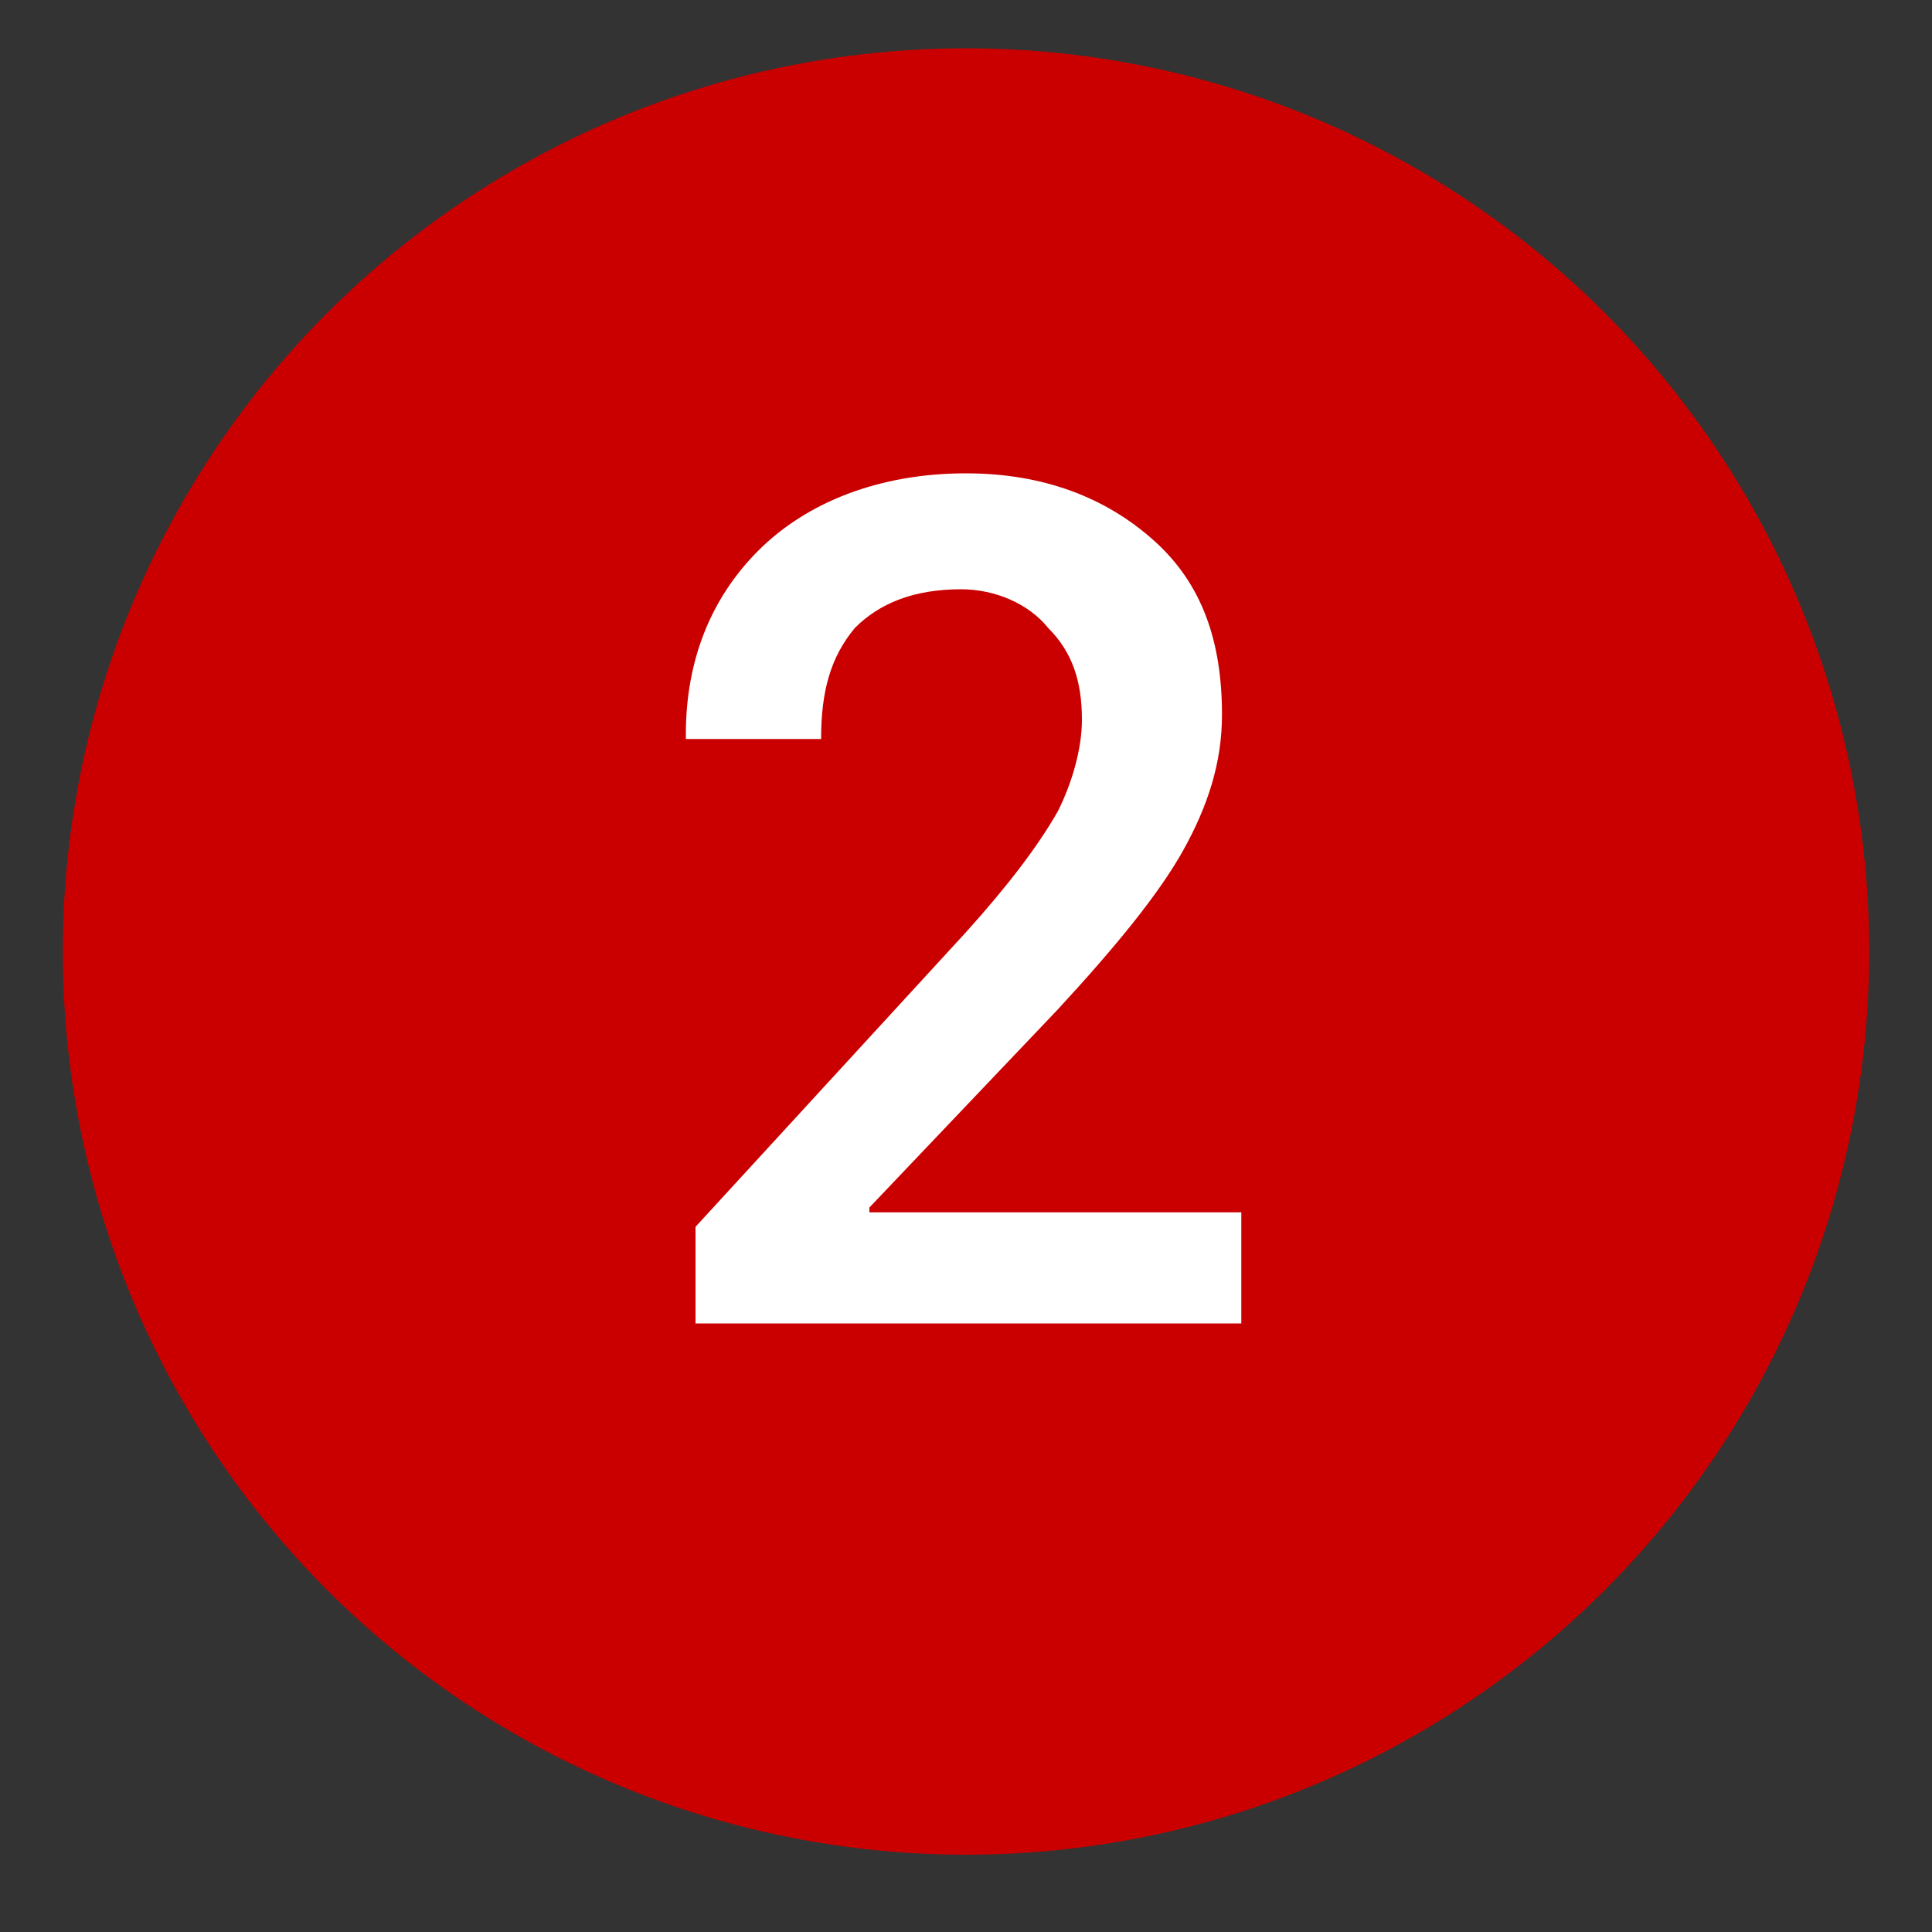
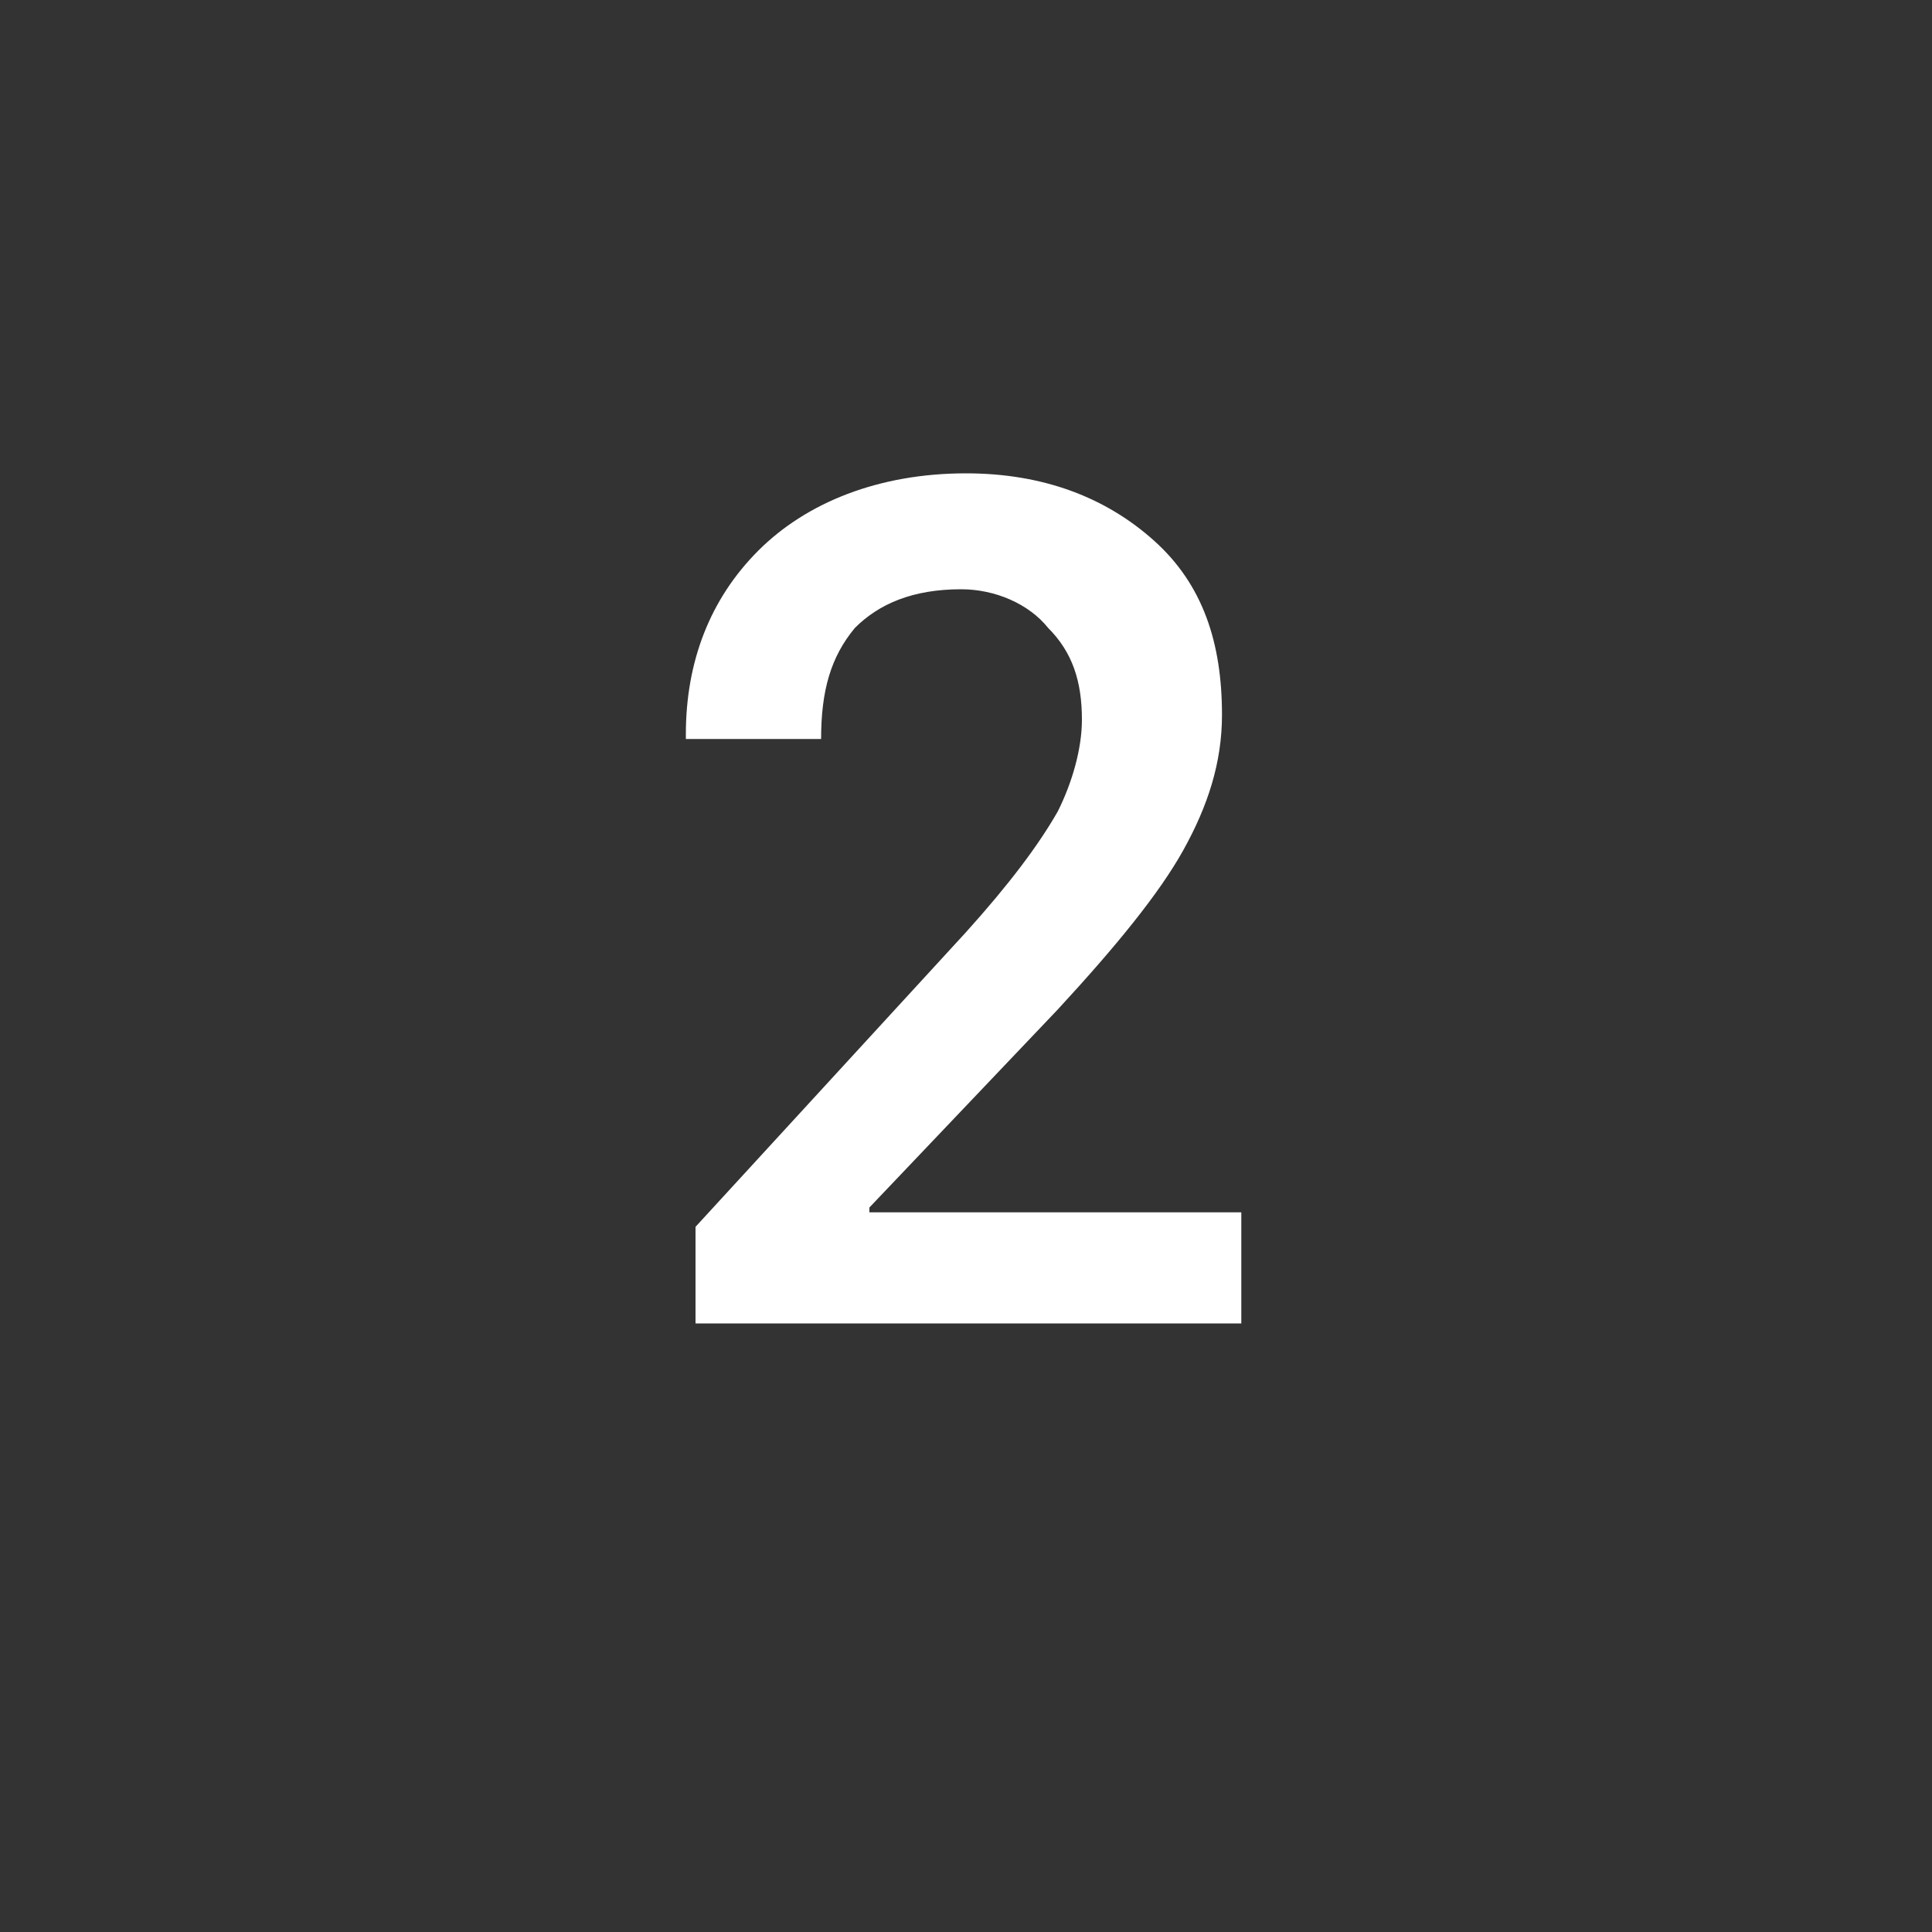
<svg xmlns="http://www.w3.org/2000/svg" version="1.1" id="Ebene_1" x="0px" y="0px" viewBox="0 0 40 40" style="enable-background:new 0 0 40 40;" xml:space="preserve">
  <rect x="0" y="0" width="40" height="40" fill="#333333" stroke="none" />
  <style type="text/css">
	.st0{fill:#CA0000;}
	.st1{fill:#FFFFFF;}
</style>
-   <circle class="st0" cx="20" cy="19.7" r="18.7" />
  <g>
    <path class="st1" d="M25.8,27.4H14.4v-2l5.6-6.1c0.9-1,1.5-1.8,1.9-2.5c0.3-0.6,0.5-1.3,0.5-1.9c0-0.8-0.2-1.4-0.7-1.9   c-0.4-0.5-1.1-0.8-1.8-0.8c-1,0-1.7,0.3-2.2,0.8c-0.5,0.6-0.7,1.3-0.7,2.3h-2.8l0-0.1c0-1.5,0.5-2.8,1.5-3.8c1-1,2.5-1.6,4.3-1.6   c1.6,0,2.9,0.5,3.9,1.4s1.4,2.1,1.4,3.6c0,1-0.3,1.9-0.8,2.8s-1.4,2-2.6,3.3L18,25l0,0.1h7.7V27.4z" />
  </g>
</svg>